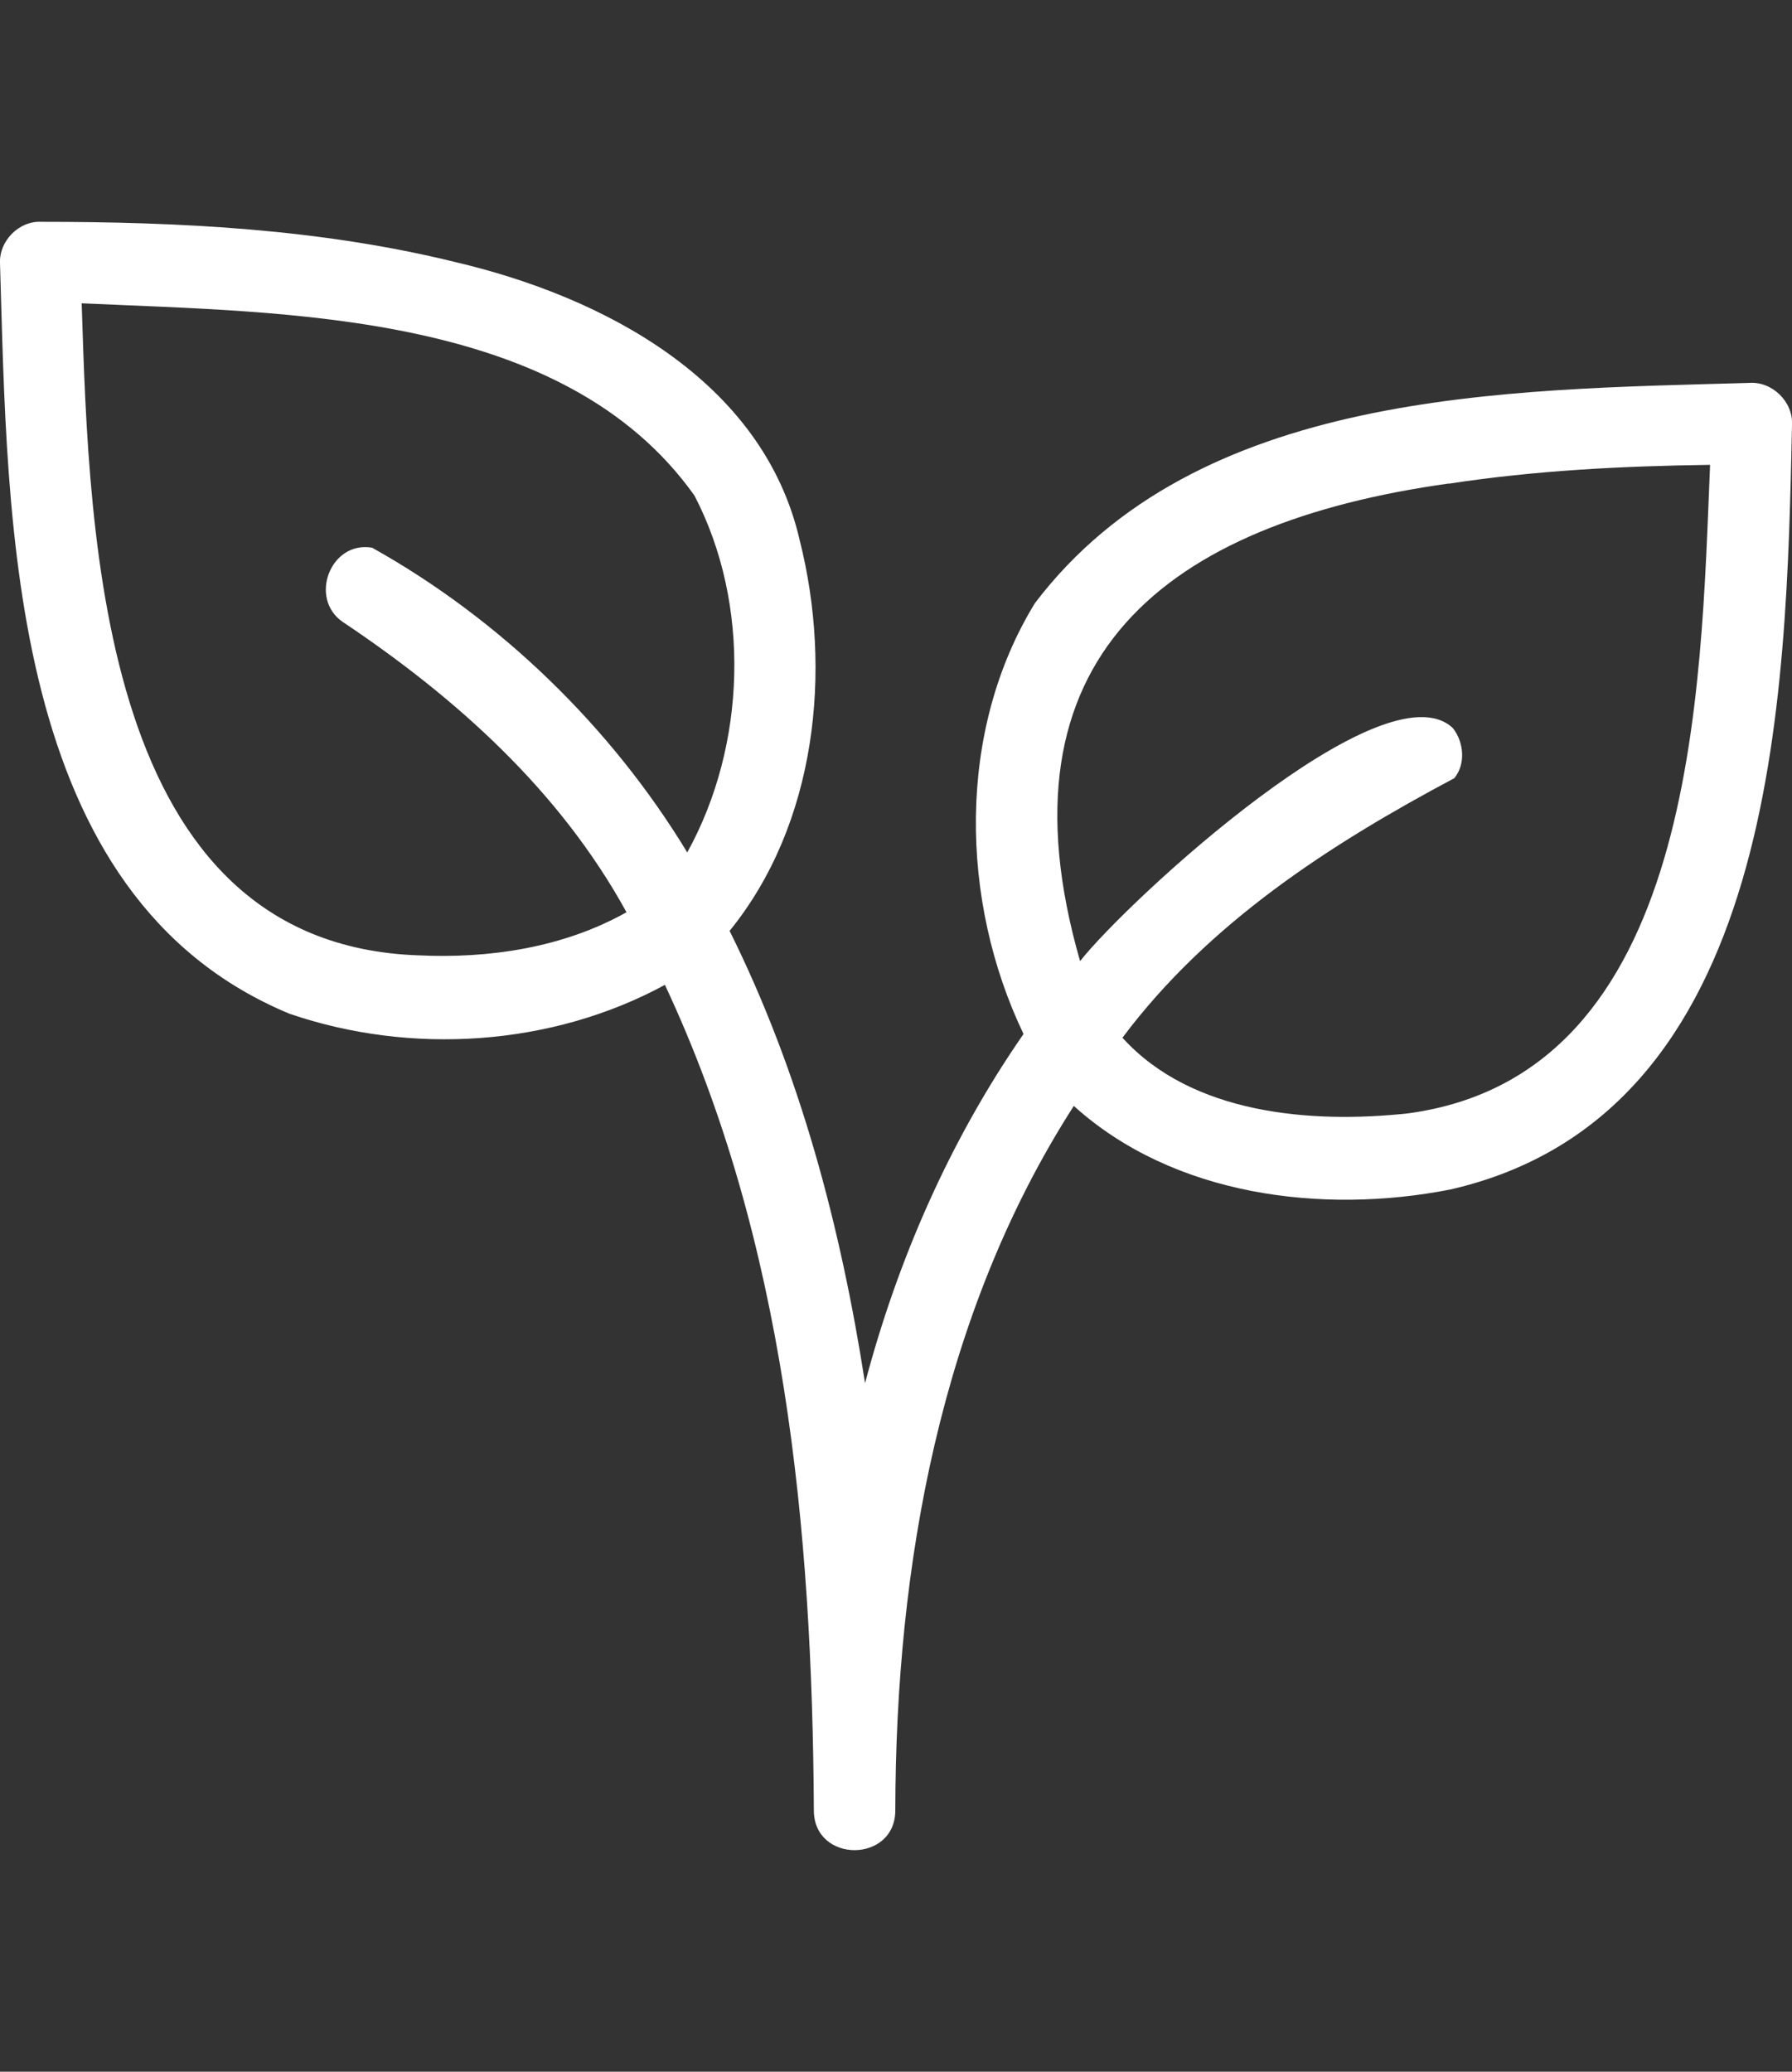
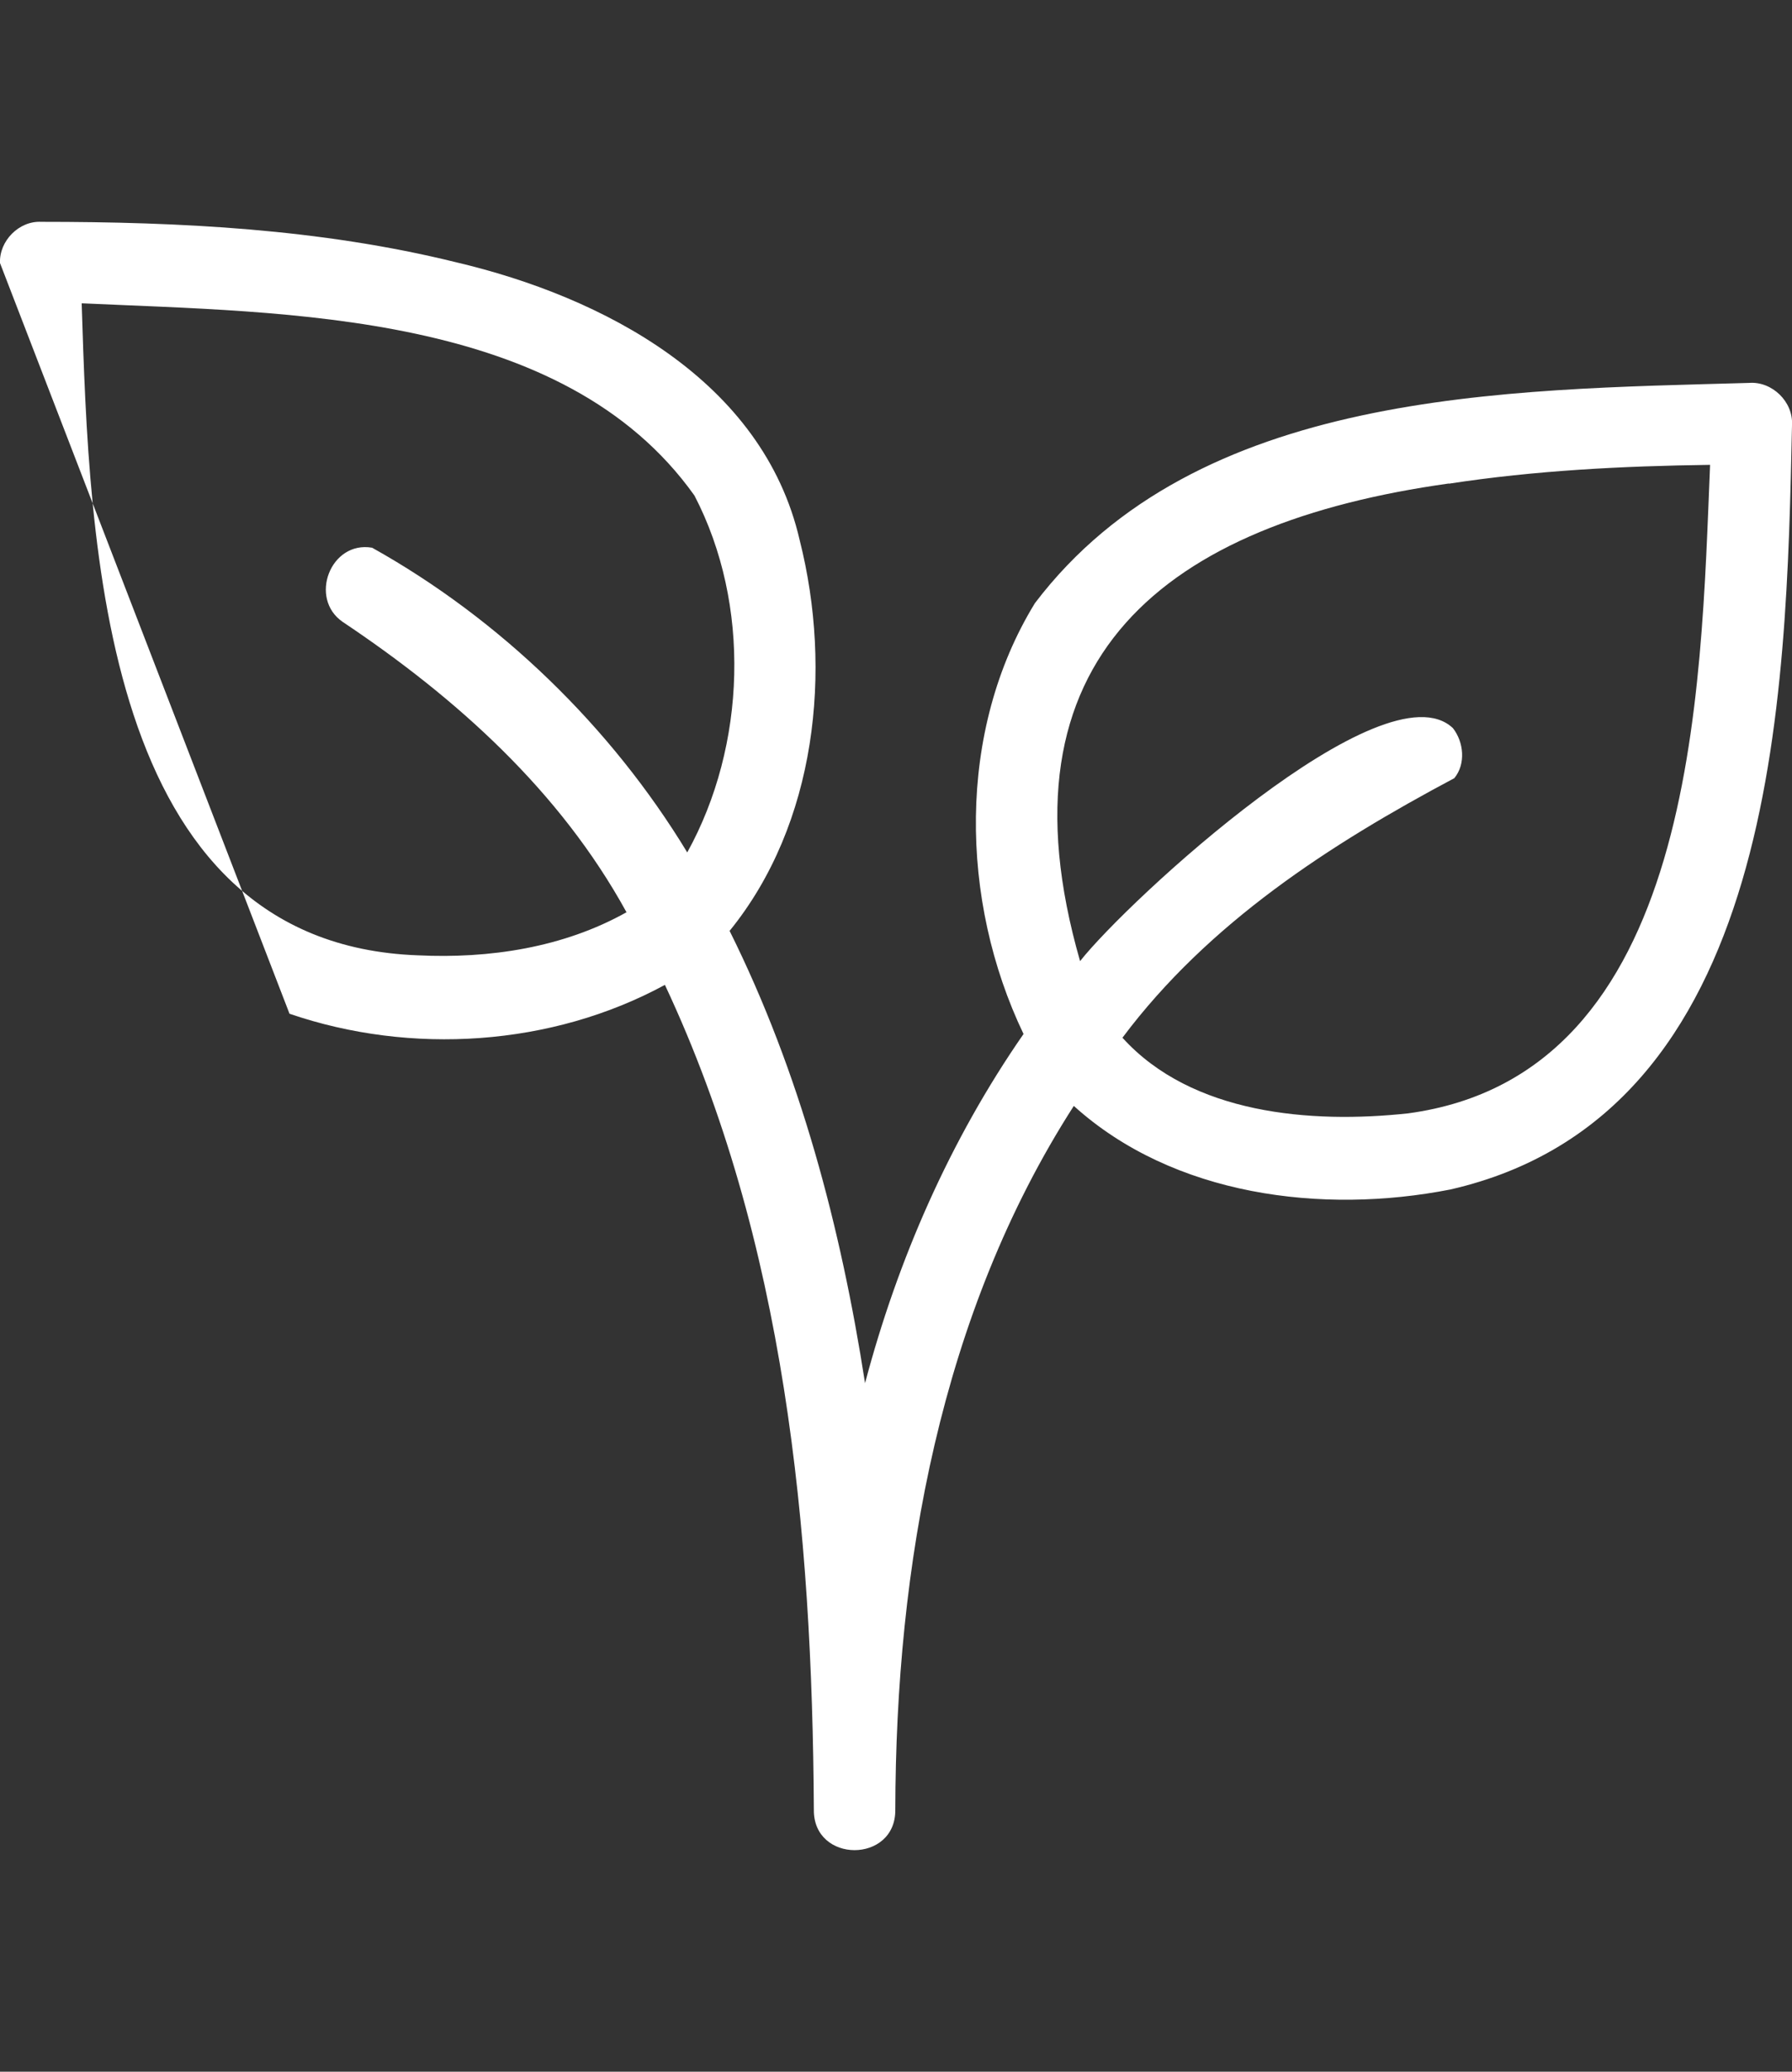
<svg xmlns="http://www.w3.org/2000/svg" id="Layer_1" width="77" height="89" viewBox="0 0 77 89">
  <rect x="0" y="0" width="77" height="89" fill="#333333" stroke="none" />
  <defs>
    <style>.cls-1{fill:#fff;}</style>
  </defs>
-   <path class="cls-1" d="M0,11.3c-.04-.95.82-1.82,1.77-1.77,5.97,0,11.99.3,17.8,1.73,6.35,1.49,13.21,5.08,14.79,11.94,1.42,5.61.72,12.2-3.01,16.79,3.03,6.09,4.78,12.73,5.82,19.43,1.41-5.33,3.66-10.46,6.81-15-2.74-5.72-2.88-13.02.49-18.51,6.97-9.17,20.17-9.16,30.68-9.46.99-.08,1.91.81,1.85,1.81-.25,11.72-.59,29.62-14.68,32.84-5.5,1.08-11.9.28-16.18-3.59-5.74,8.93-7.65,19.77-7.67,30.24.02,2.31-3.53,2.31-3.5-.01-.07-12.02-1.23-24.42-6.4-35.43-4.86,2.64-10.91,3.03-16.13,1.24C.29,38.51.34,22.5,0,11.3ZM3.51,13.04c.33,10.3.81,27.5,14.44,28,3.07.15,6.26-.33,8.97-1.85-2.86-5.21-7.3-9.2-12.19-12.47-1.48-1.01-.53-3.5,1.26-3.19,5.48,3.06,10.26,7.68,13.54,13.09,2.54-4.59,2.74-10.66.31-15.33-5.64-7.93-17.5-7.85-26.32-8.26ZM62.26,20.77c-12.15,1.7-19.61,7.45-15.85,20.52,2-2.55,13.08-12.79,16.02-10.01.47.6.56,1.54.06,2.15-5.34,2.84-10.56,6.21-14.26,11.15,2.98,3.29,8.1,3.7,12.27,3.25,12.42-1.67,12.57-18.11,12.98-27.86-3.76.05-7.52.24-11.23.81Z" />
+   <path class="cls-1" d="M0,11.3c-.04-.95.82-1.82,1.77-1.77,5.97,0,11.99.3,17.8,1.73,6.35,1.49,13.21,5.08,14.79,11.94,1.42,5.61.72,12.2-3.01,16.79,3.03,6.09,4.78,12.73,5.82,19.43,1.41-5.33,3.66-10.46,6.81-15-2.74-5.72-2.88-13.02.49-18.51,6.97-9.17,20.17-9.16,30.68-9.46.99-.08,1.91.81,1.85,1.81-.25,11.72-.59,29.62-14.68,32.84-5.5,1.08-11.9.28-16.18-3.59-5.74,8.93-7.65,19.77-7.67,30.24.02,2.31-3.53,2.31-3.5-.01-.07-12.02-1.23-24.42-6.4-35.43-4.86,2.64-10.91,3.03-16.13,1.24ZM3.51,13.04c.33,10.3.81,27.5,14.44,28,3.07.15,6.26-.33,8.97-1.85-2.86-5.21-7.3-9.2-12.19-12.47-1.48-1.01-.53-3.5,1.26-3.19,5.48,3.06,10.26,7.68,13.54,13.09,2.54-4.59,2.74-10.66.31-15.33-5.64-7.93-17.5-7.85-26.32-8.26ZM62.26,20.77c-12.15,1.7-19.61,7.45-15.85,20.52,2-2.55,13.08-12.79,16.02-10.01.47.6.56,1.54.06,2.15-5.34,2.84-10.56,6.21-14.26,11.15,2.98,3.29,8.1,3.7,12.27,3.25,12.42-1.67,12.57-18.11,12.98-27.86-3.76.05-7.52.24-11.23.81Z" />
</svg>